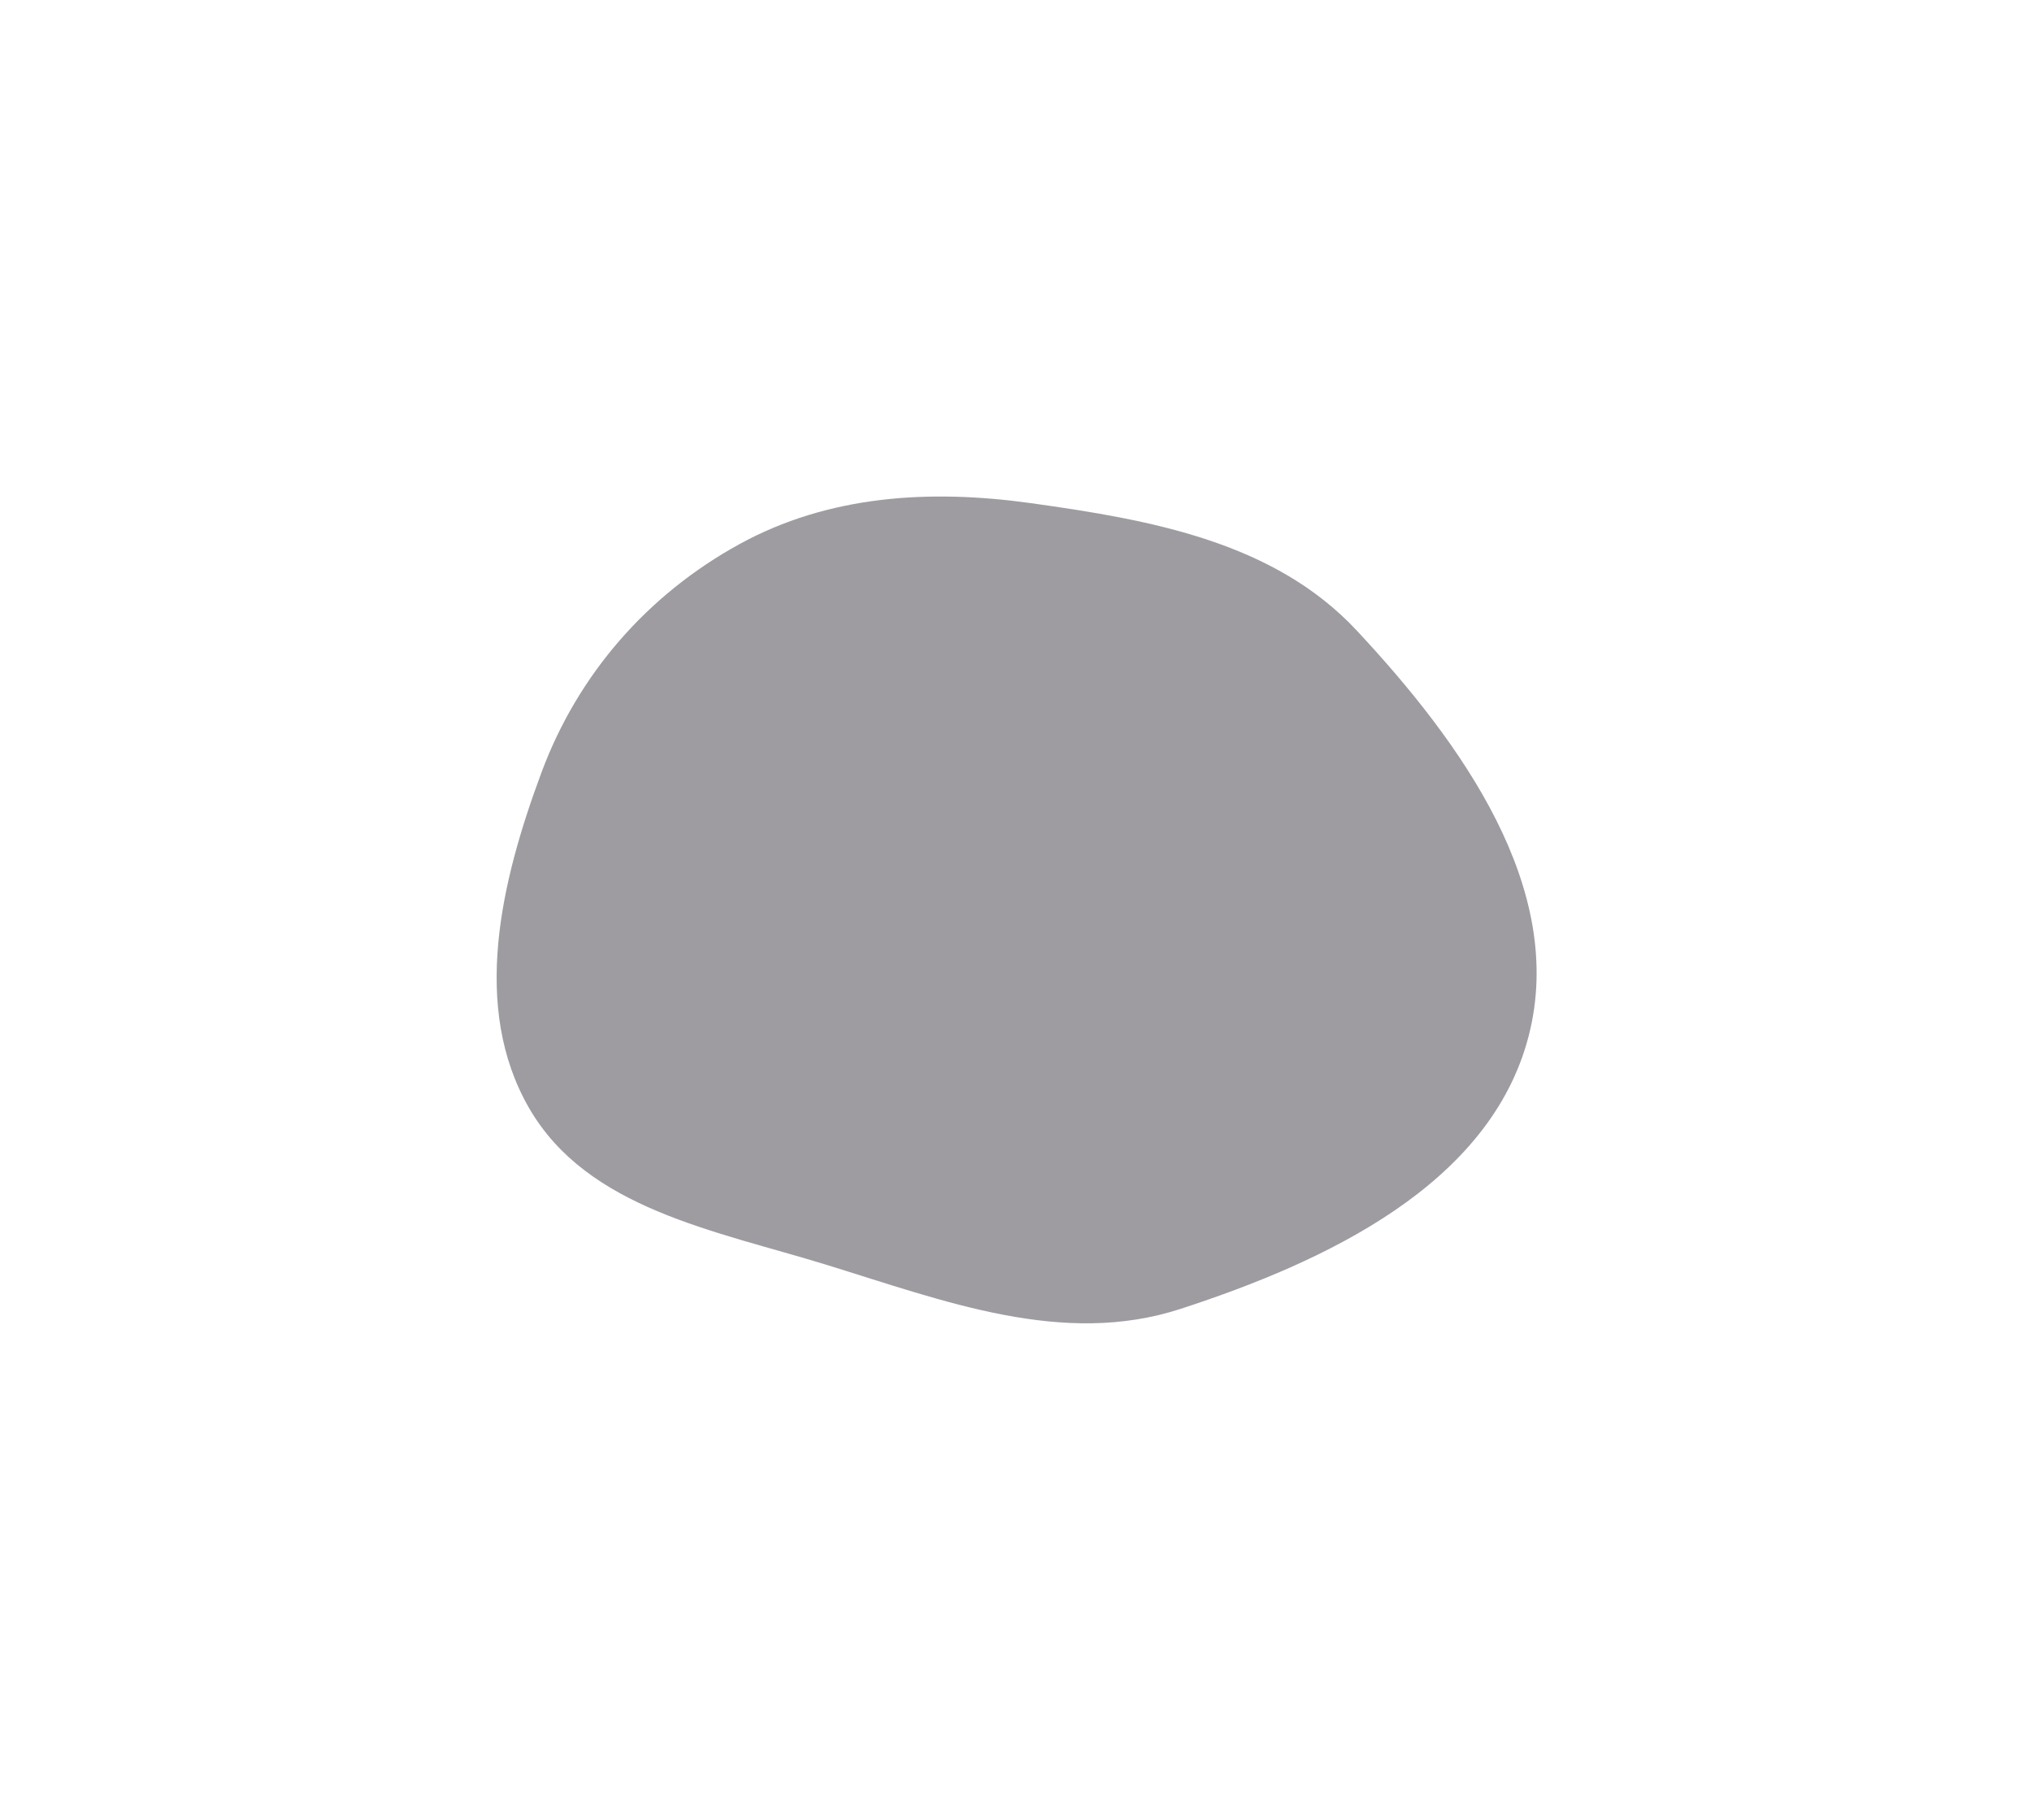
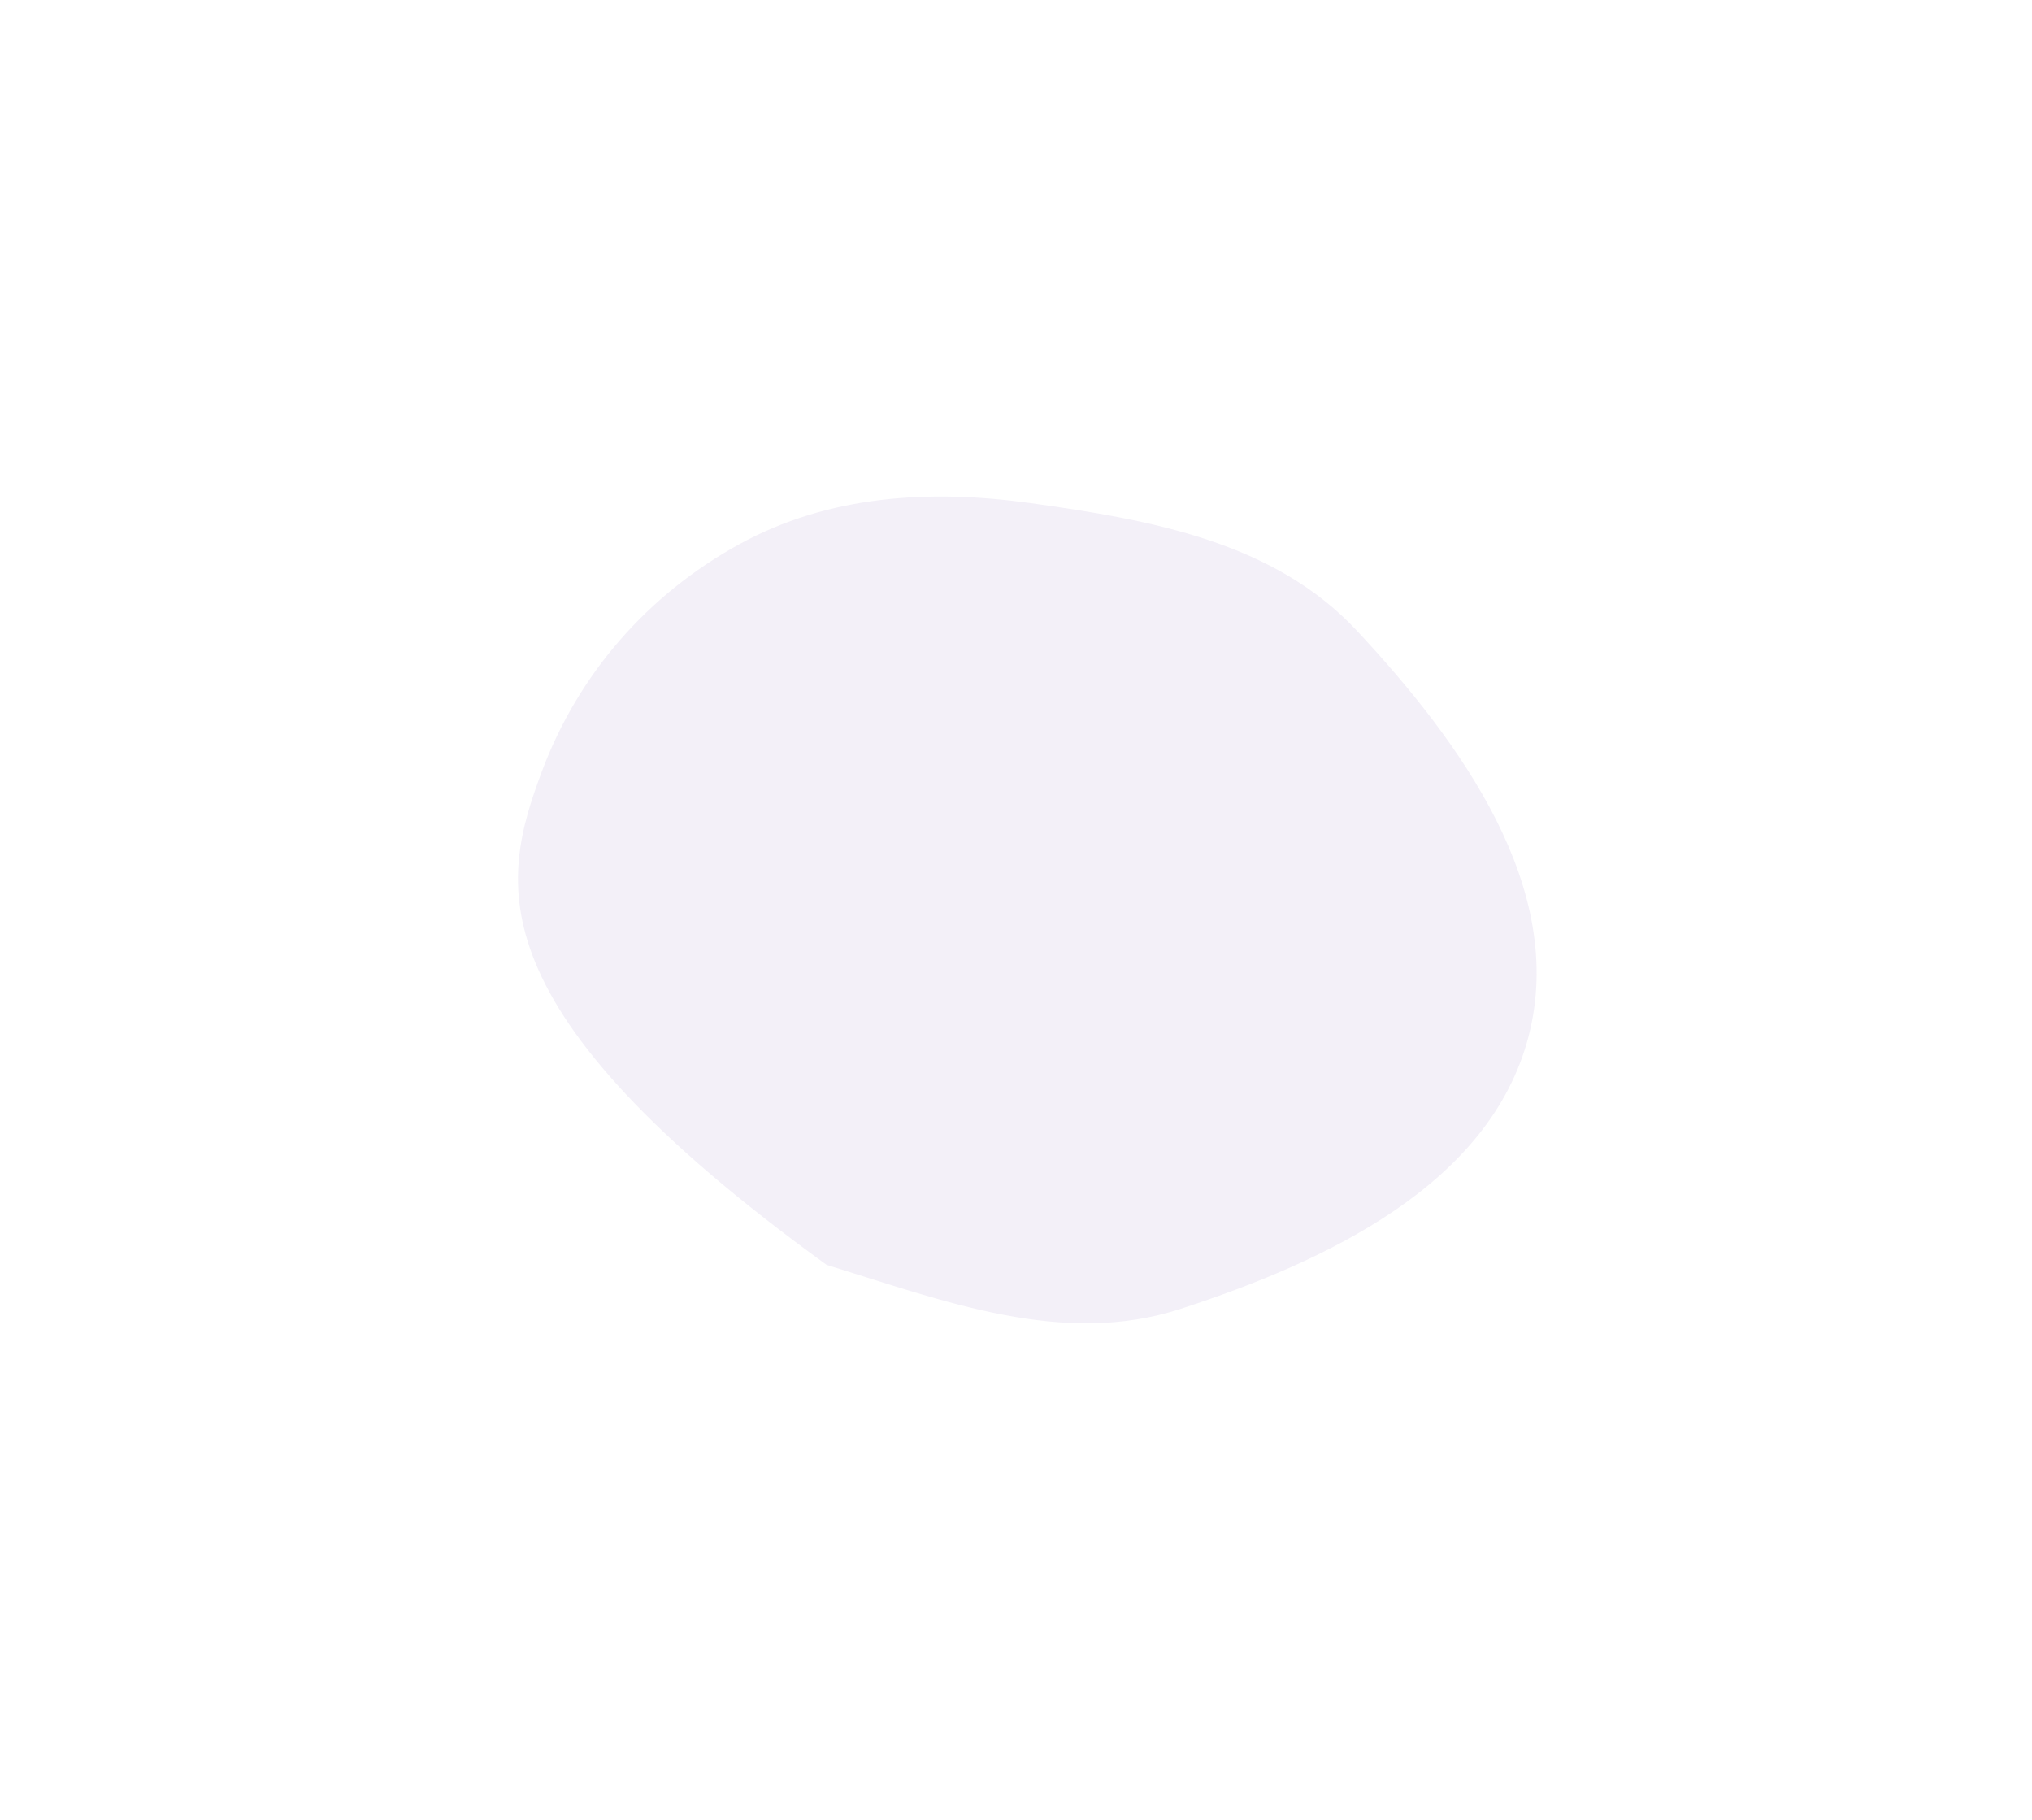
<svg xmlns="http://www.w3.org/2000/svg" width="1120" height="1003" viewBox="0 0 1120 1003" fill="none">
  <g filter="url(#filter0_f_1902_662)">
-     <path fill-rule="evenodd" clip-rule="evenodd" d="M747.761 347.457C805.208 408.994 863.684 489.641 842.526 571.146C821.318 652.845 730.98 695.24 650.697 721.376C585.906 742.469 520.704 717.161 455.605 697.107C394.242 678.205 323.814 666.344 291.672 610.779C259.517 555.191 276.102 485.754 298.521 425.551C318.615 371.588 356.932 327.728 407.406 299.985C456.729 272.874 512.492 269.535 568.222 277.308C634.385 286.536 702.19 298.64 747.761 347.457Z" fill="#F3F0F8" />
-     <path fill-rule="evenodd" clip-rule="evenodd" d="M747.761 347.457C805.208 408.994 863.684 489.641 842.526 571.146C821.318 652.845 730.98 695.24 650.697 721.376C585.906 742.469 520.704 717.161 455.605 697.107C394.242 678.205 323.814 666.344 291.672 610.779C259.517 555.191 276.102 485.754 298.521 425.551C318.615 371.588 356.932 327.728 407.406 299.985C456.729 272.874 512.492 269.535 568.222 277.308C634.385 286.536 702.19 298.64 747.761 347.457Z" fill="black" fill-opacity="0.35" />
+     <path fill-rule="evenodd" clip-rule="evenodd" d="M747.761 347.457C805.208 408.994 863.684 489.641 842.526 571.146C821.318 652.845 730.98 695.24 650.697 721.376C585.906 742.469 520.704 717.161 455.605 697.107C259.517 555.191 276.102 485.754 298.521 425.551C318.615 371.588 356.932 327.728 407.406 299.985C456.729 272.874 512.492 269.535 568.222 277.308C634.385 286.536 702.19 298.64 747.761 347.457Z" fill="#F3F0F8" />
  </g>
  <defs>
    <filter id="filter0_f_1902_662" x="0.735" y="0.654" width="1119.22" height="1001.68" filterUnits="userSpaceOnUse" color-interpolation-filters="sRGB">
      <feFlood flood-opacity="0" result="BackgroundImageFix" />
      <feBlend mode="normal" in="SourceGraphic" in2="BackgroundImageFix" result="shape" />
      <feGaussianBlur stdDeviation="136.5" result="effect1_foregroundBlur_1902_662" />
    </filter>
  </defs>
</svg>